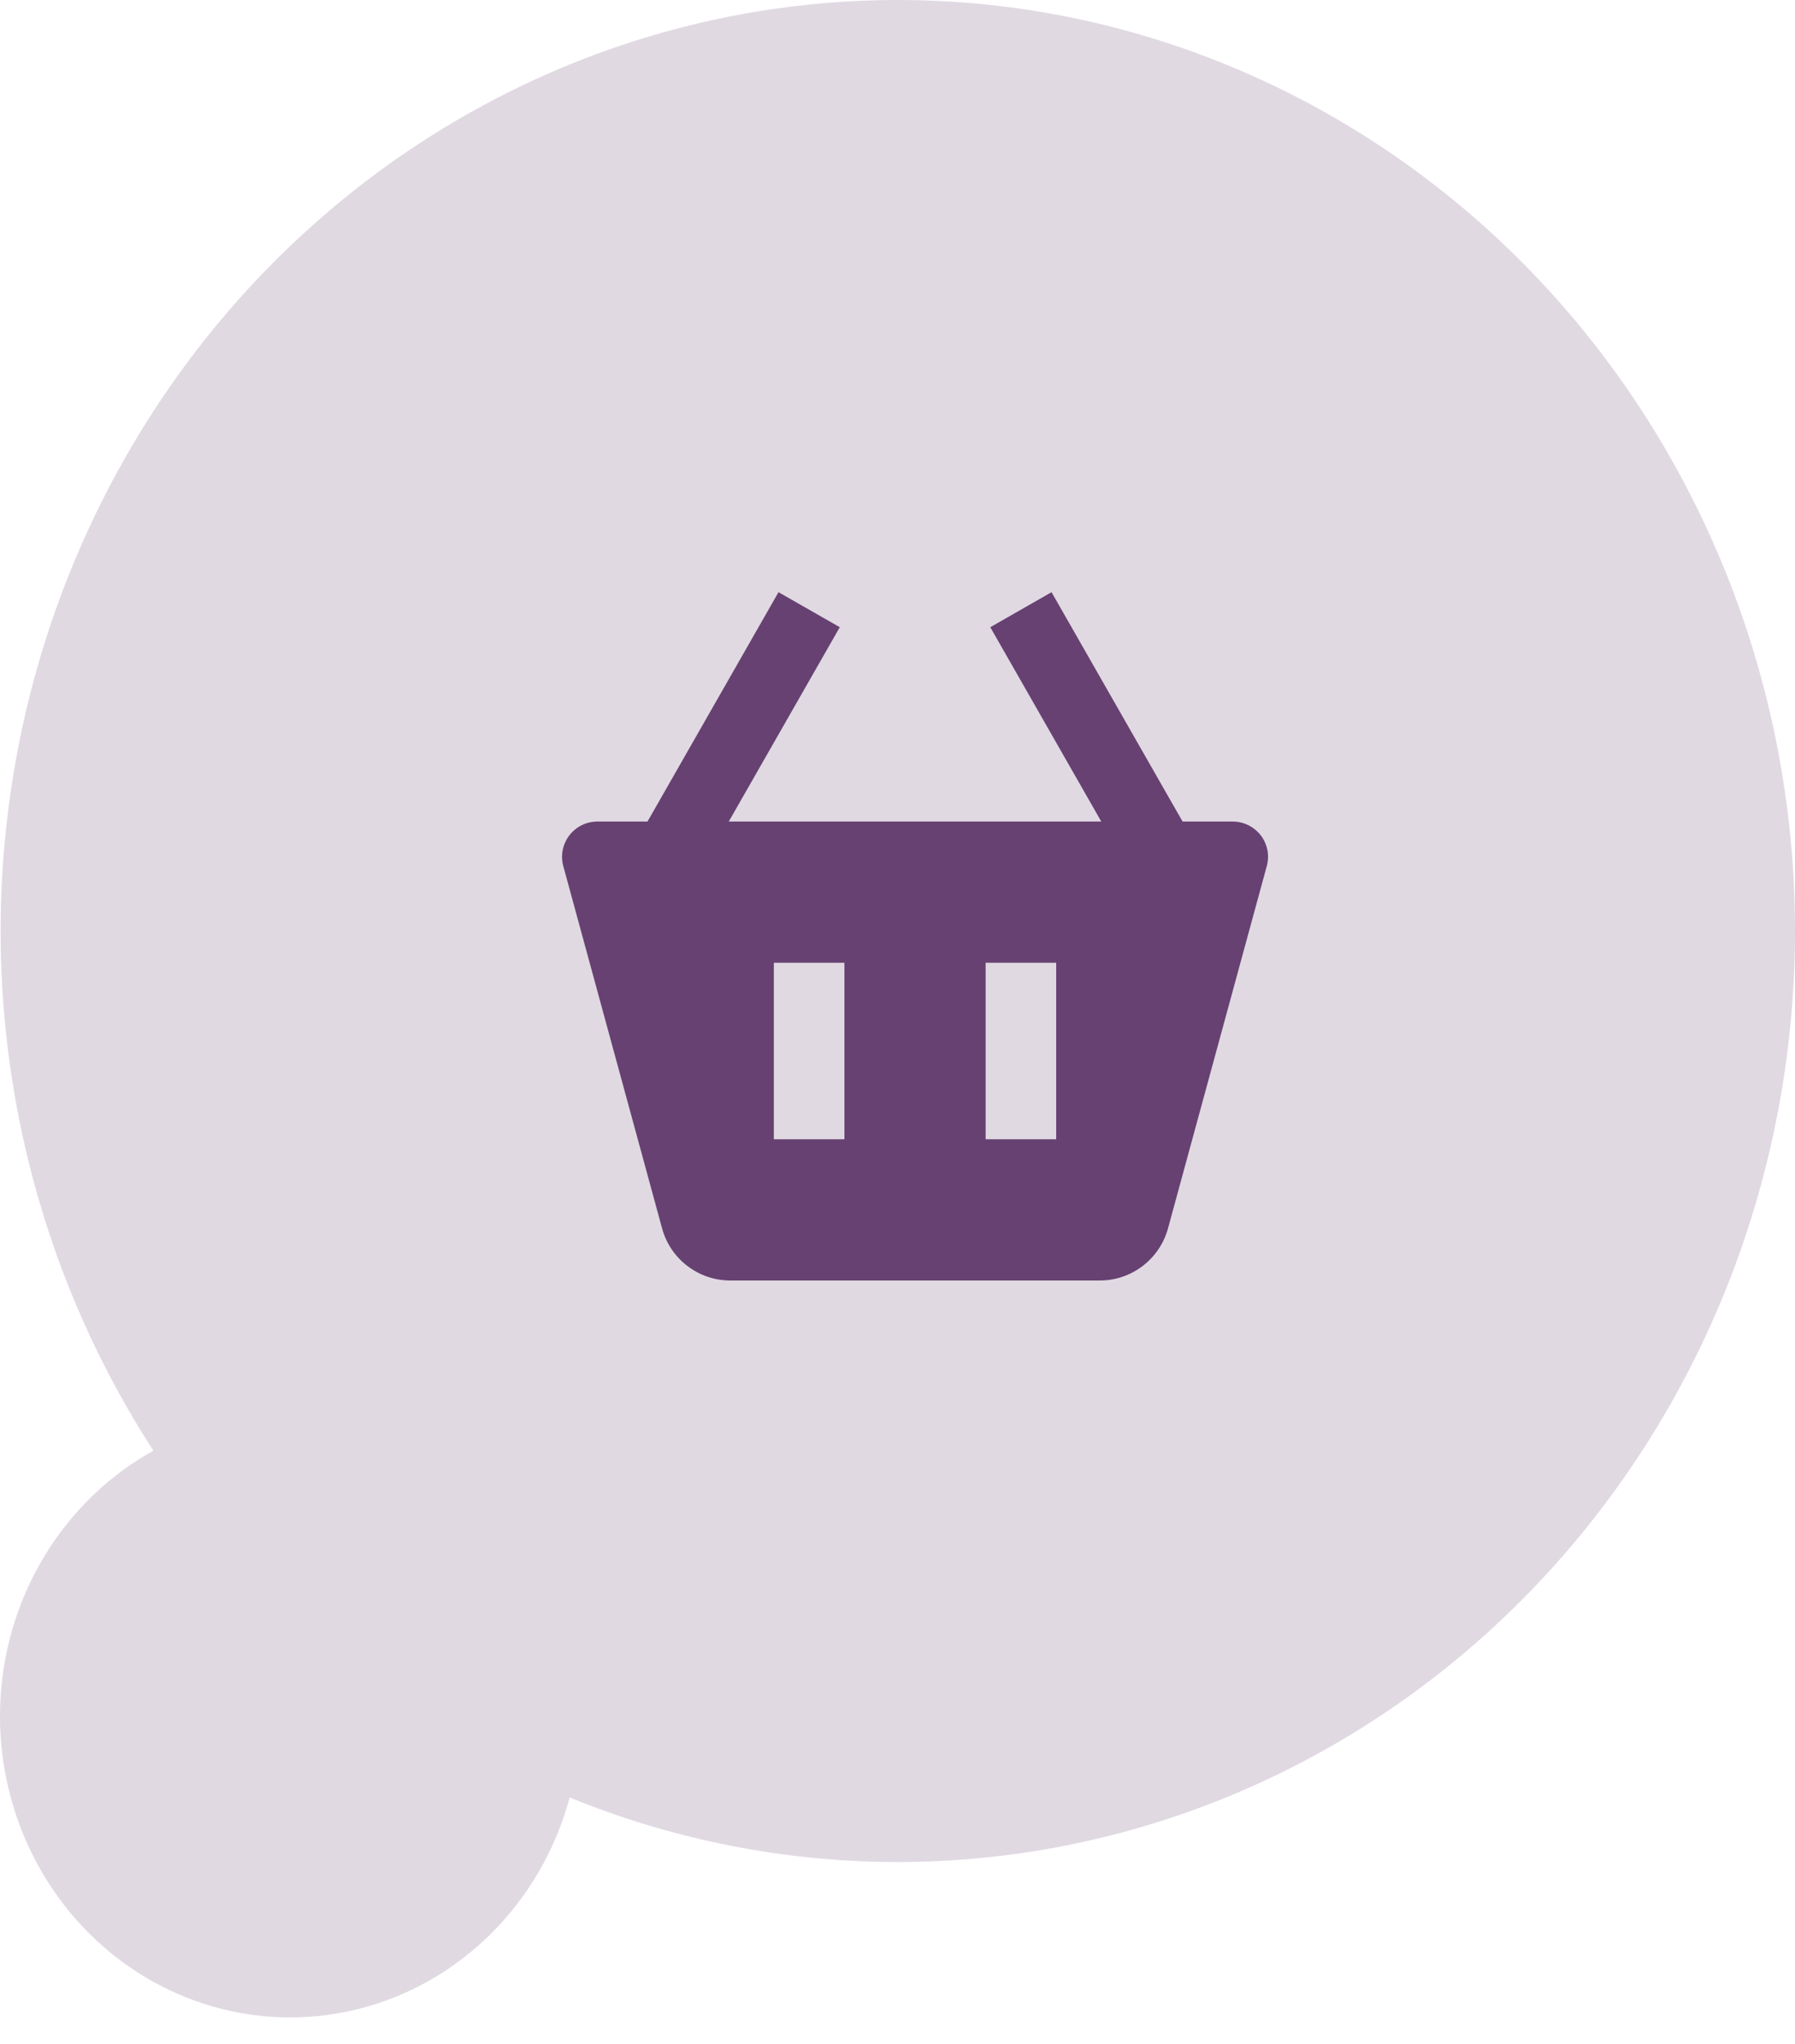
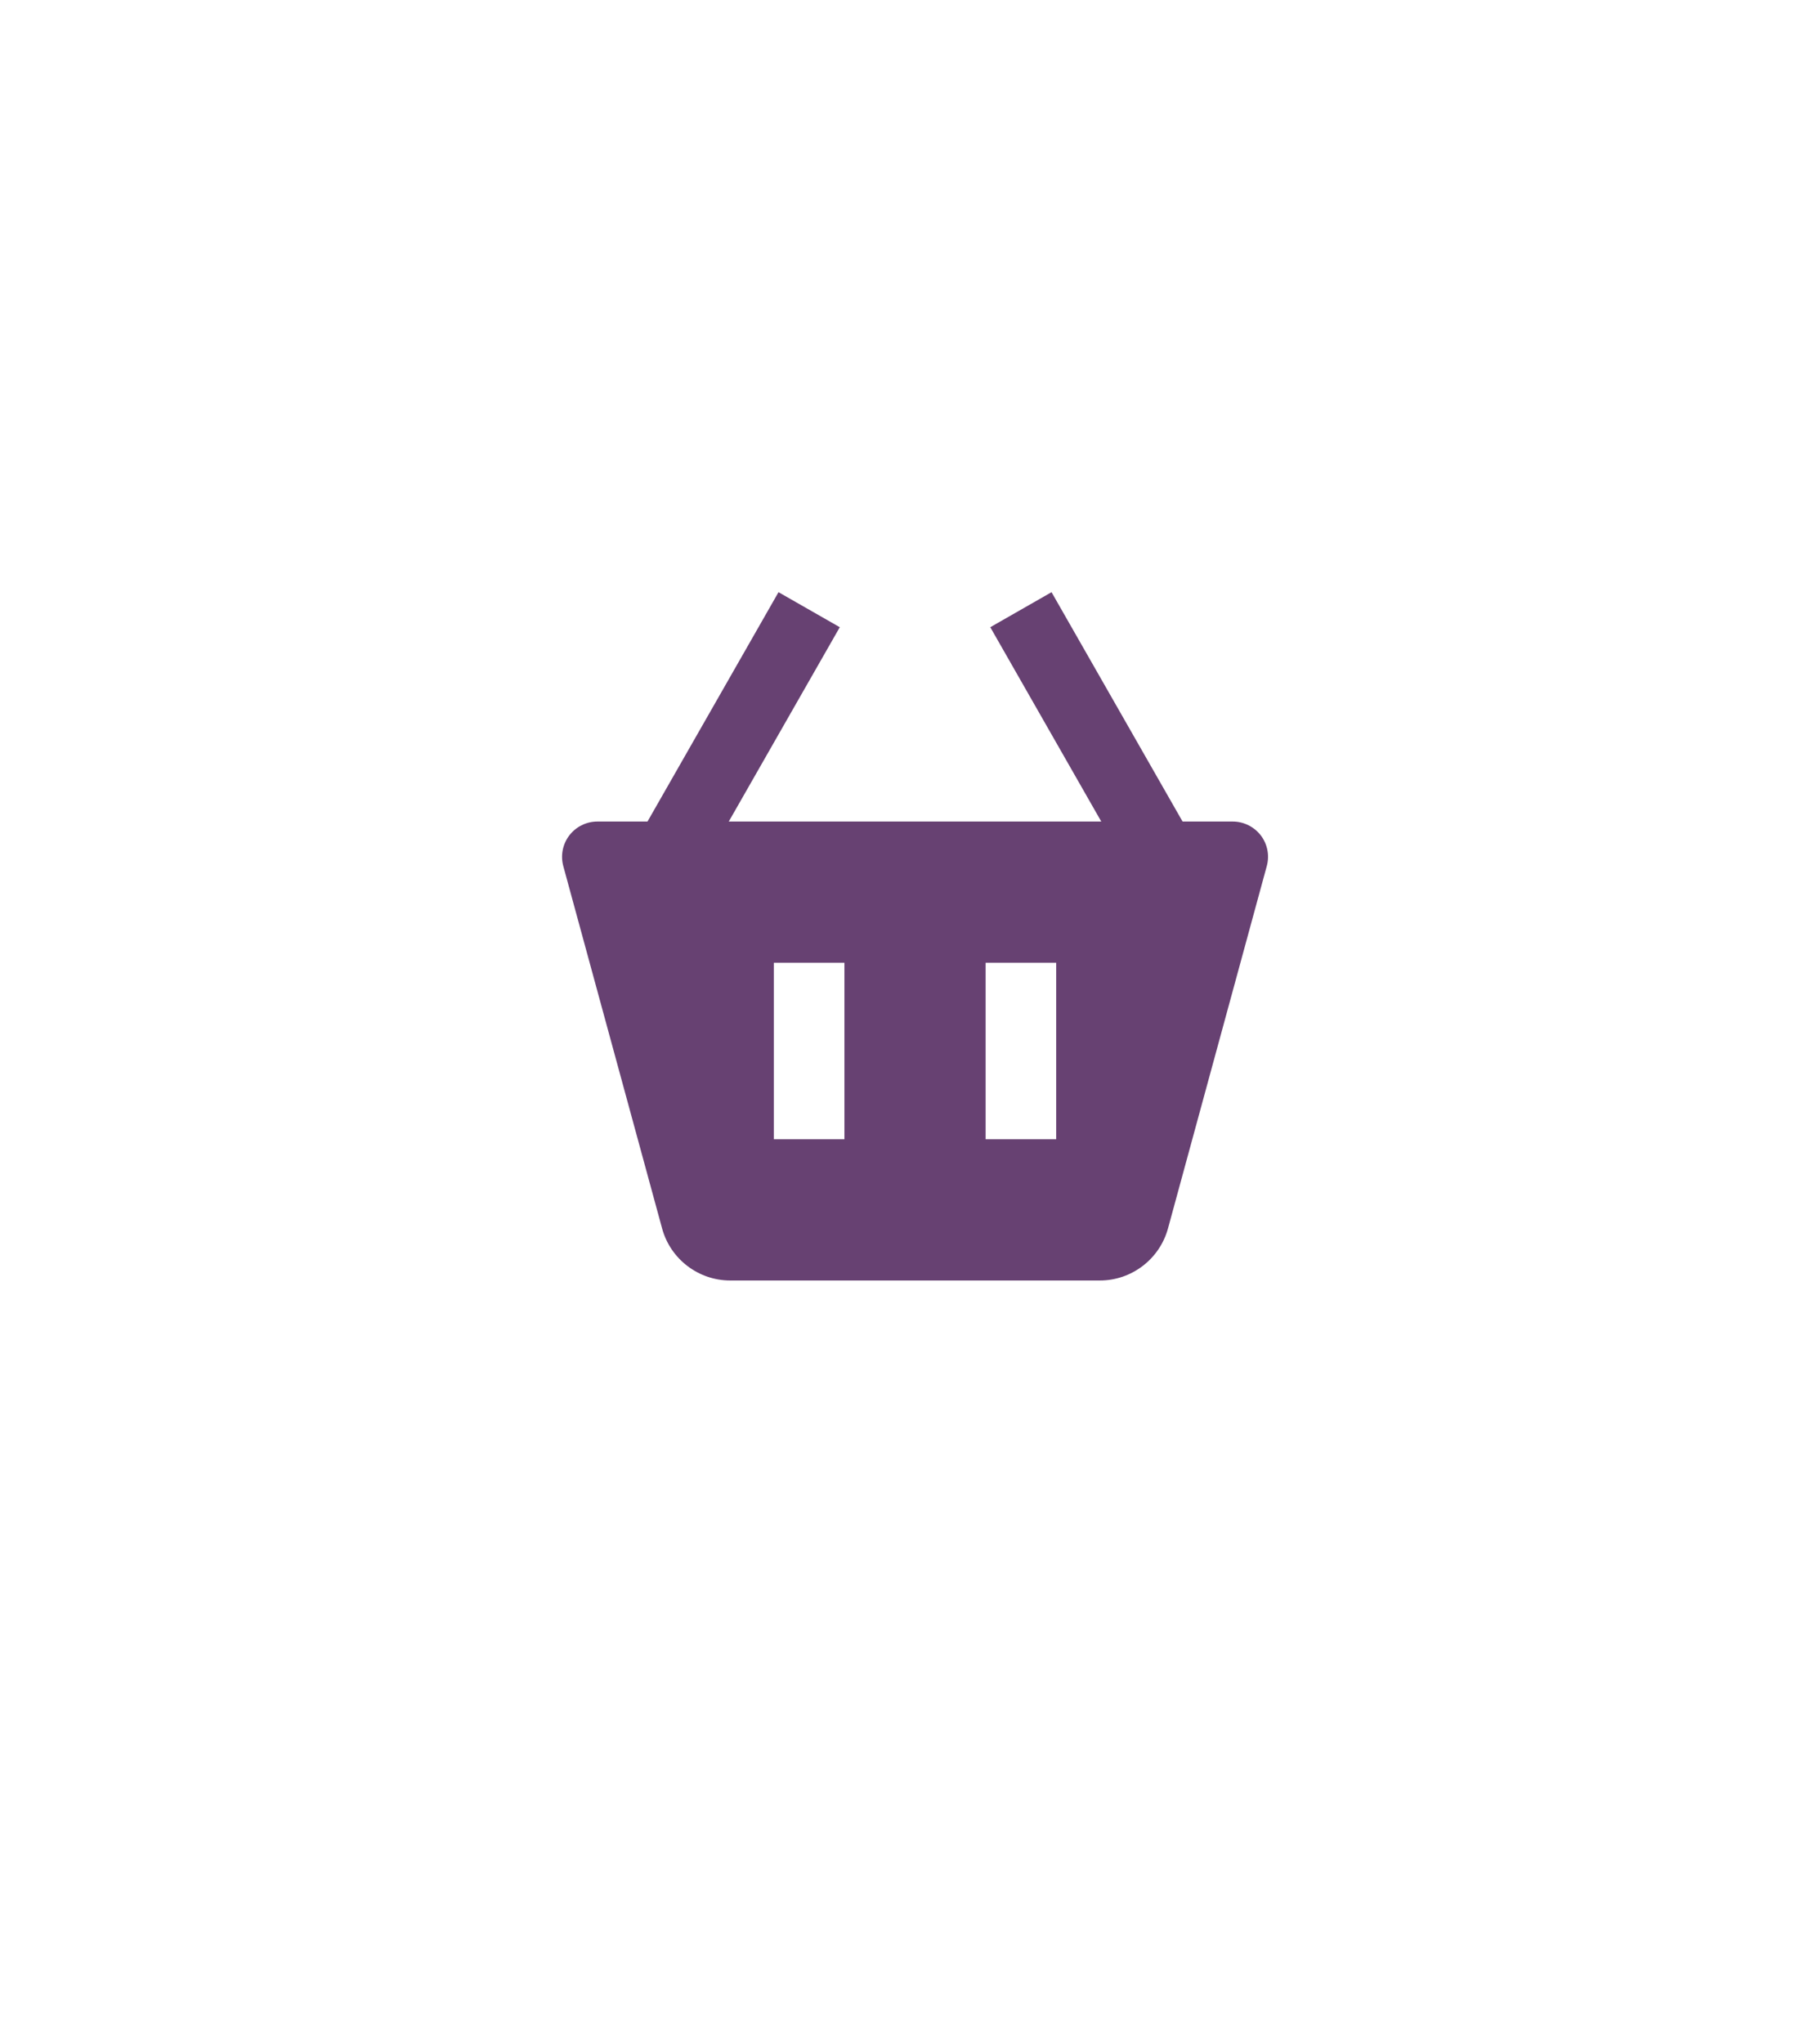
<svg xmlns="http://www.w3.org/2000/svg" width="65" height="74" viewBox="0 0 65 74" fill="none">
-   <path opacity="0.2" d="M5.555 52.517C1.218 45.829 -0.665 37.751 0.247 29.747C1.159 21.742 4.806 14.342 10.527 8.888C16.247 3.434 23.662 0.288 31.427 0.019C39.193 -0.25 46.793 2.377 52.852 7.423C58.91 12.469 63.025 19.601 64.449 27.524C65.874 35.447 64.514 43.638 60.617 50.61C56.719 57.583 50.543 62.876 43.206 65.529C35.87 68.183 27.86 68.02 20.629 65.073C20.16 66.808 19.284 68.397 18.078 69.695C16.872 70.993 15.375 71.961 13.721 72.512C12.066 73.063 10.306 73.18 8.597 72.852C6.888 72.524 5.285 71.761 3.93 70.633C2.575 69.504 1.511 68.044 0.833 66.385C0.155 64.725 -0.116 62.916 0.045 61.121C0.206 59.326 0.794 57.601 1.755 56.099C2.717 54.597 4.022 53.367 5.555 52.517Z" fill="#674172" />
  <path d="M28.191 21.438L23.447 29.741H21.632C21.233 29.741 20.859 29.927 20.616 30.243C20.374 30.56 20.294 30.971 20.398 31.355L23.976 44.472C24.277 45.581 25.292 46.356 26.443 46.356H39.828C40.976 46.356 41.991 45.583 42.295 44.471L45.872 31.354C45.977 30.97 45.898 30.559 45.655 30.242C45.411 29.927 45.036 29.741 44.638 29.741H42.823L38.078 21.438L35.86 22.706L39.879 29.741H26.39L30.41 22.706L28.191 21.438ZM35.691 34.853H38.247V41.243H35.691V34.853ZM28.022 34.853H30.578V41.243H28.022V34.853Z" fill="#674172" />
</svg>